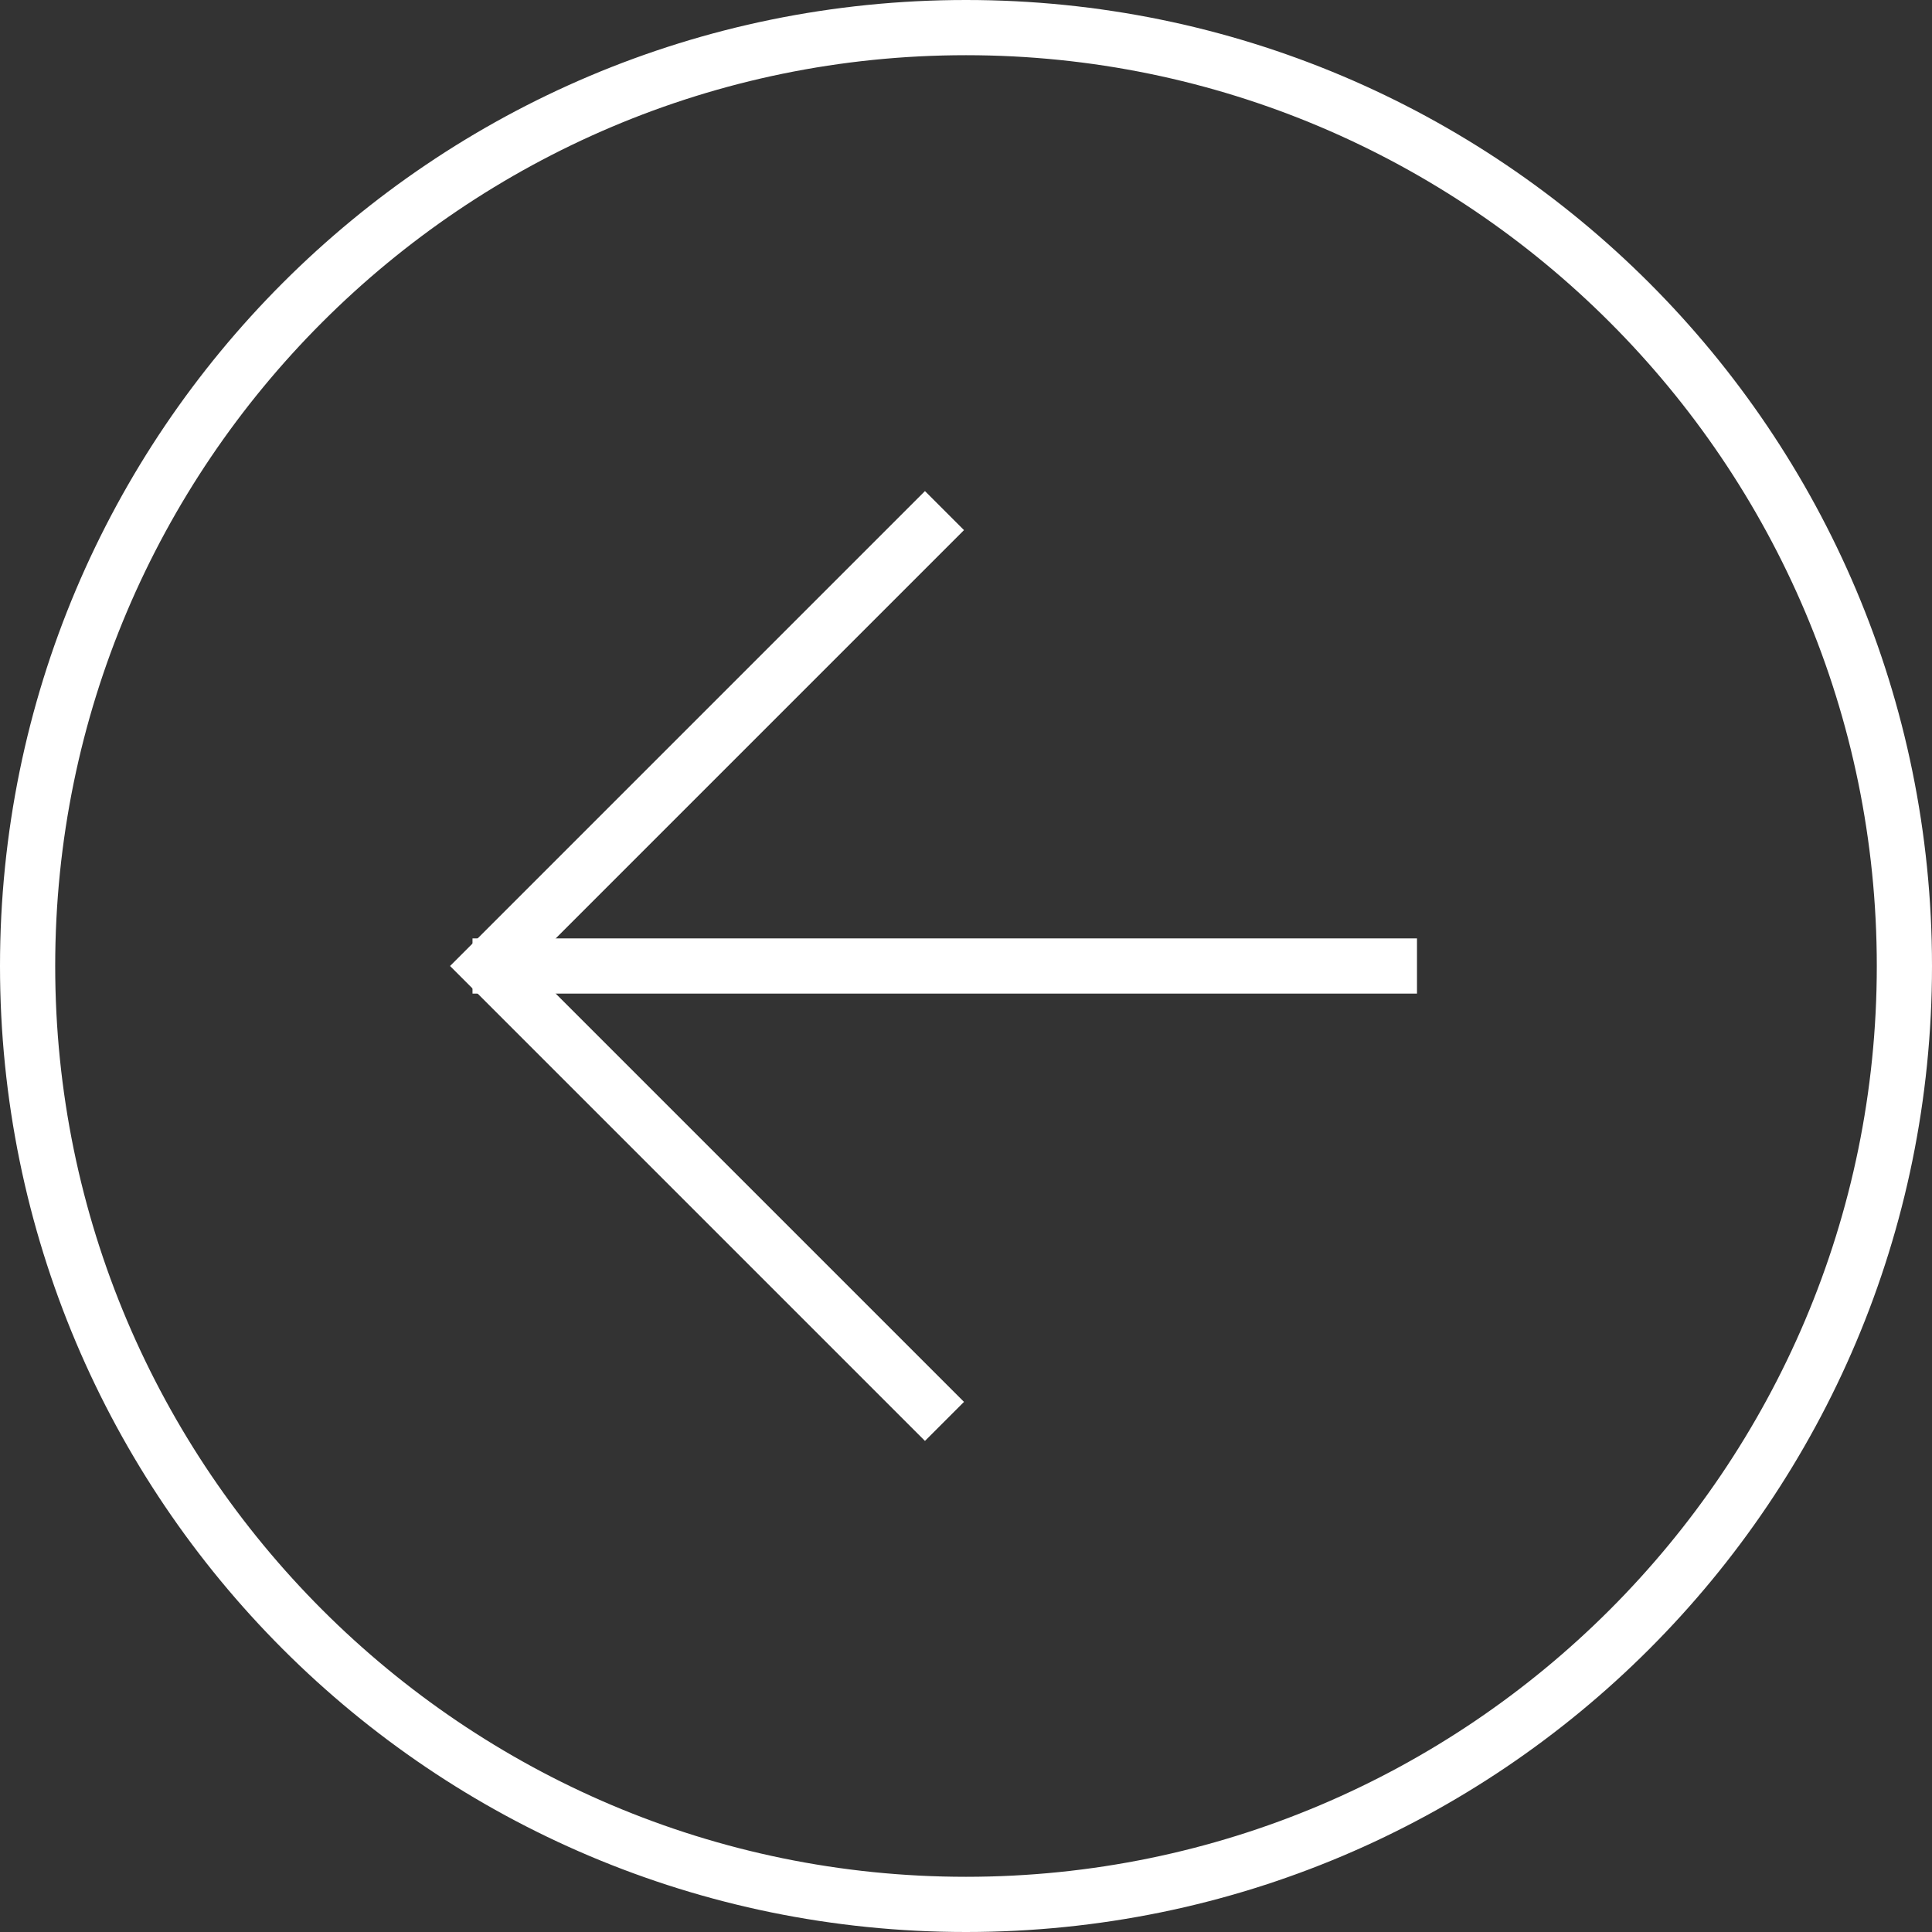
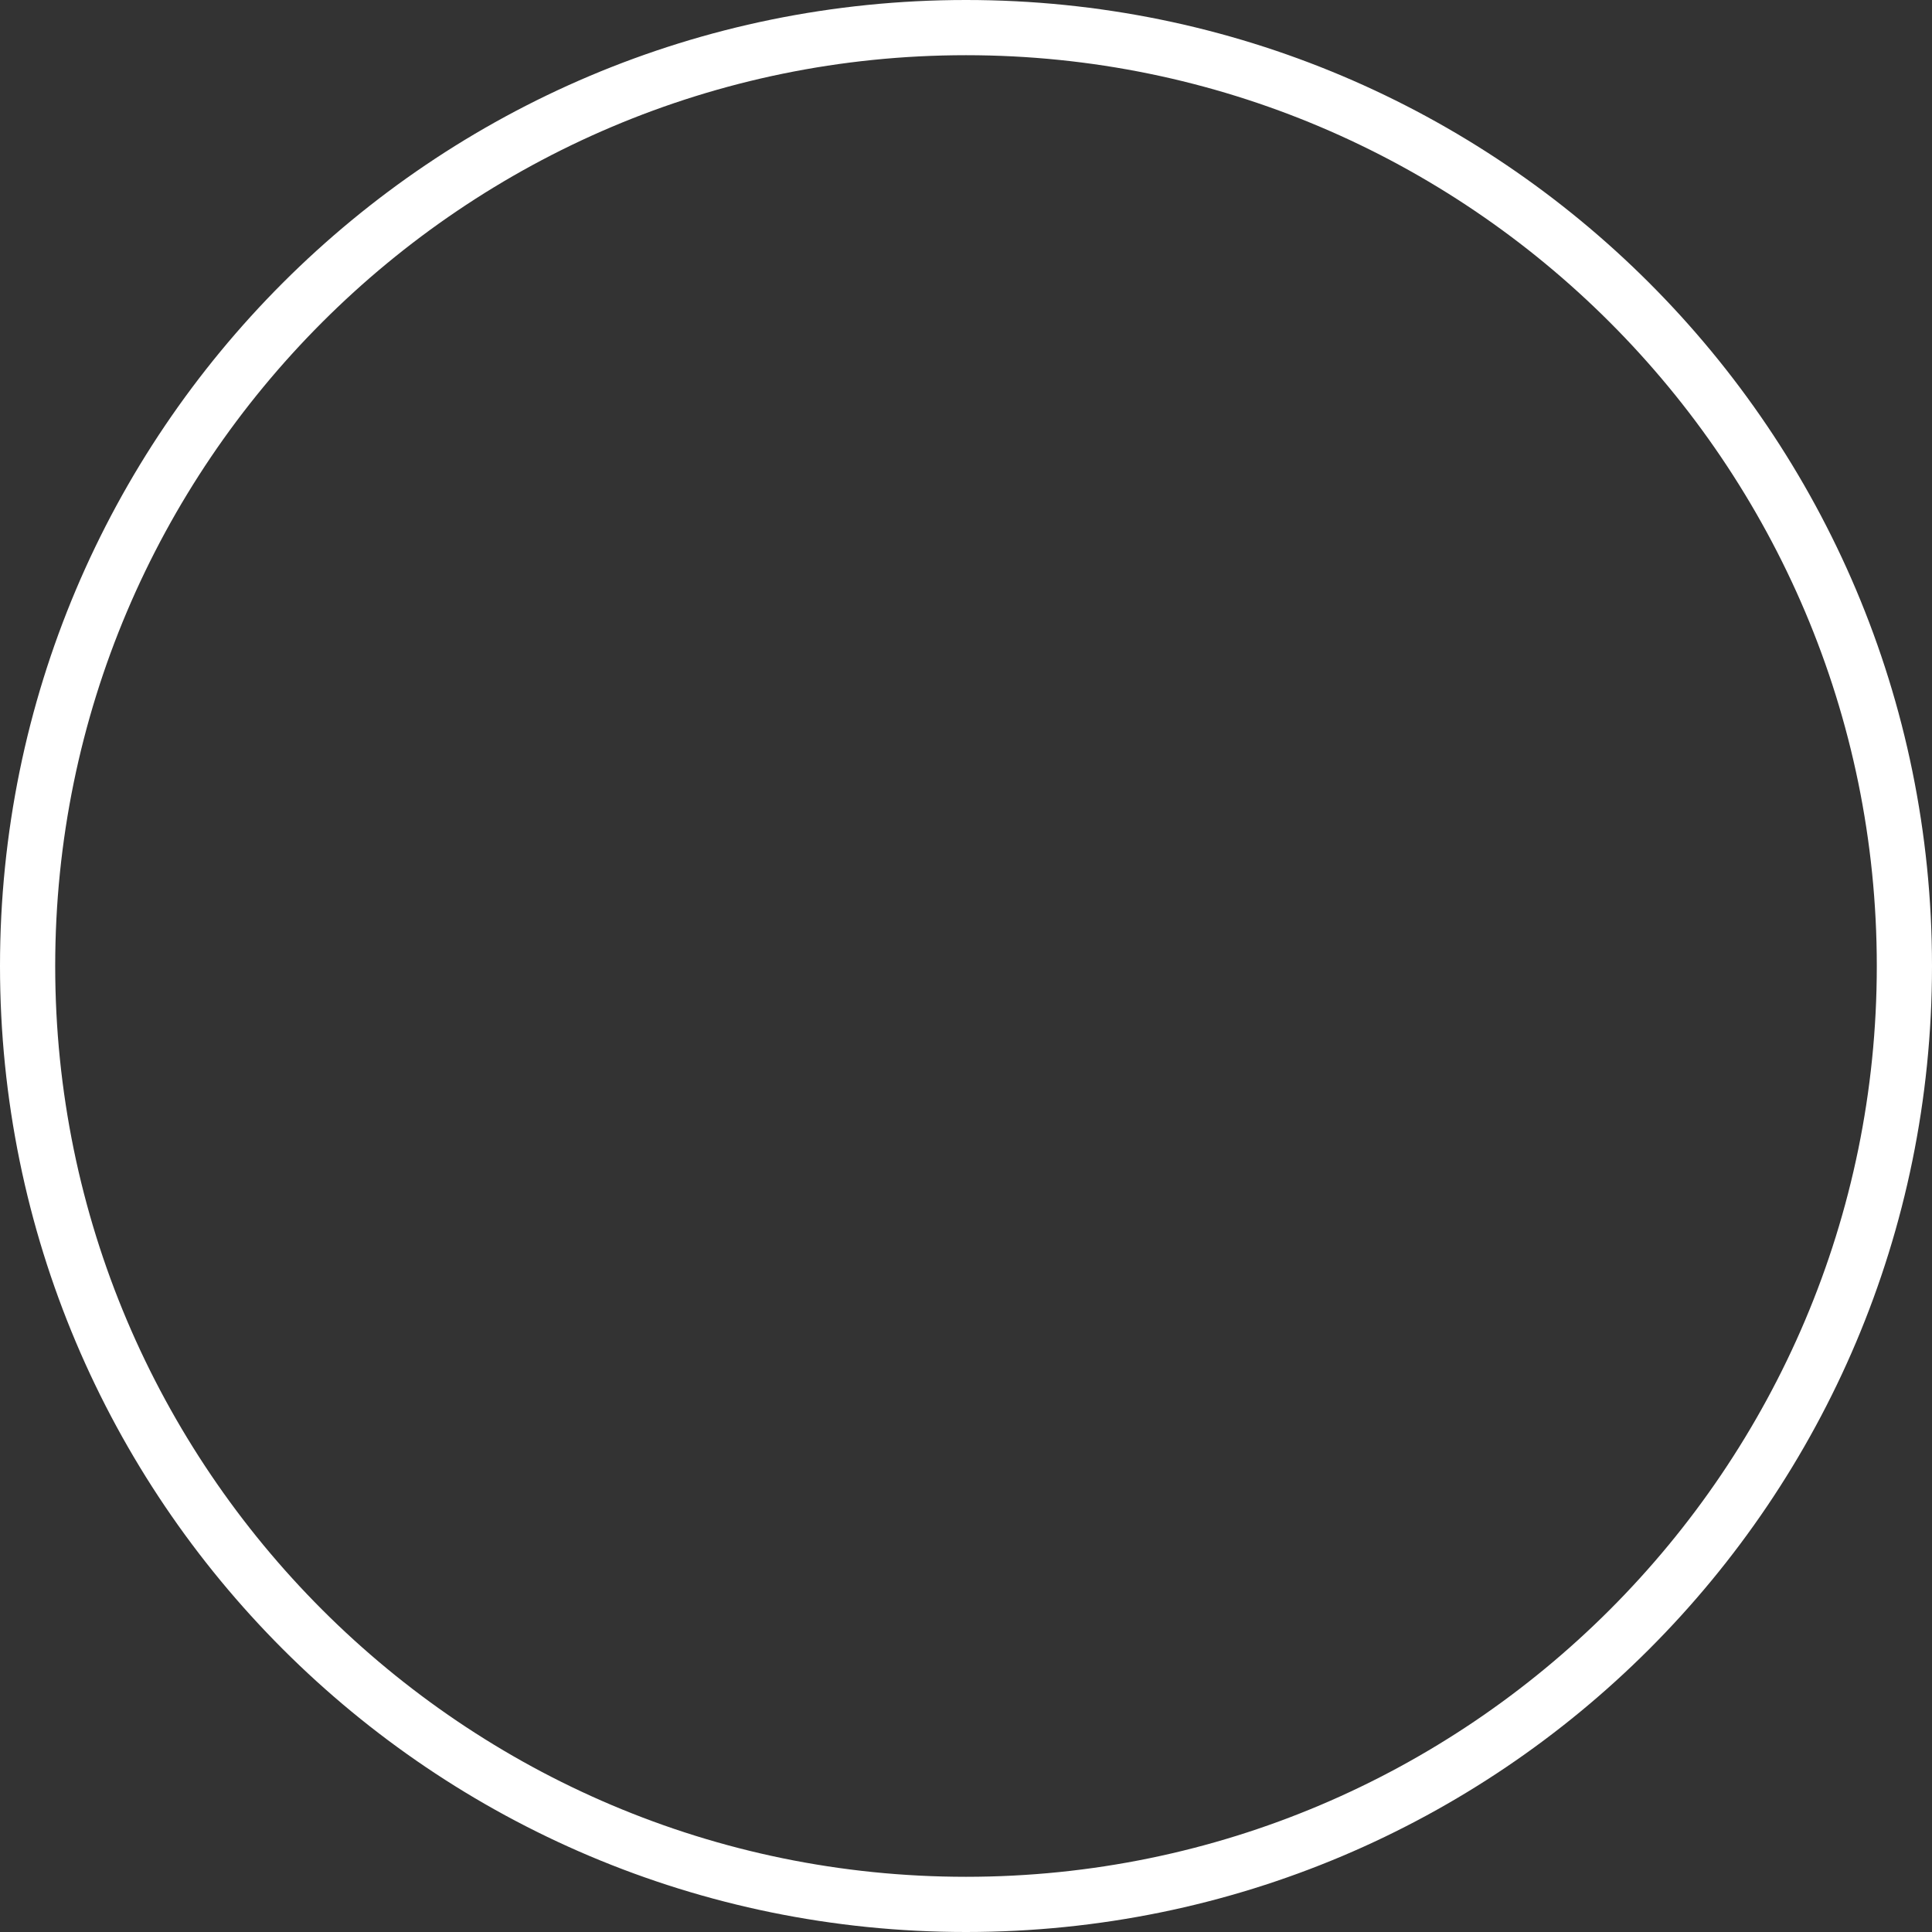
<svg xmlns="http://www.w3.org/2000/svg" id="_レイヤー_2" data-name="レイヤー_2" width="35" height="35" viewBox="0 0 35 35">
  <rect x="0" y="0" width="35" height="35" fill="#333333" stroke="none" />
  <defs>
    <style>
      .cls-1 {
        fill: none;
        stroke: #fff;
        stroke-miterlimit: 10;
      }

      .cls-2 {
        fill: #fff;
      }
    </style>
  </defs>
  <g id="contents">
    <g>
      <path class="cls-2" d="M17.5,1c9.1,0,16.5,7.4,16.5,16.5s-7.4,16.5-16.5,16.5S1,26.6,1,17.5,8.4,1,17.5,1M17.5,0C7.83,0,0,7.83,0,17.5s7.83,17.5,17.5,17.5,17.5-7.83,17.5-17.5S27.17,0,17.5,0h0Z" />
-       <polyline class="cls-1" points="17.11 25.75 8.86 17.5 17.11 9.25" />
-       <line class="cls-1" x1="8.56" y1="17.5" x2="25.67" y2="17.5" />
    </g>
  </g>
</svg>